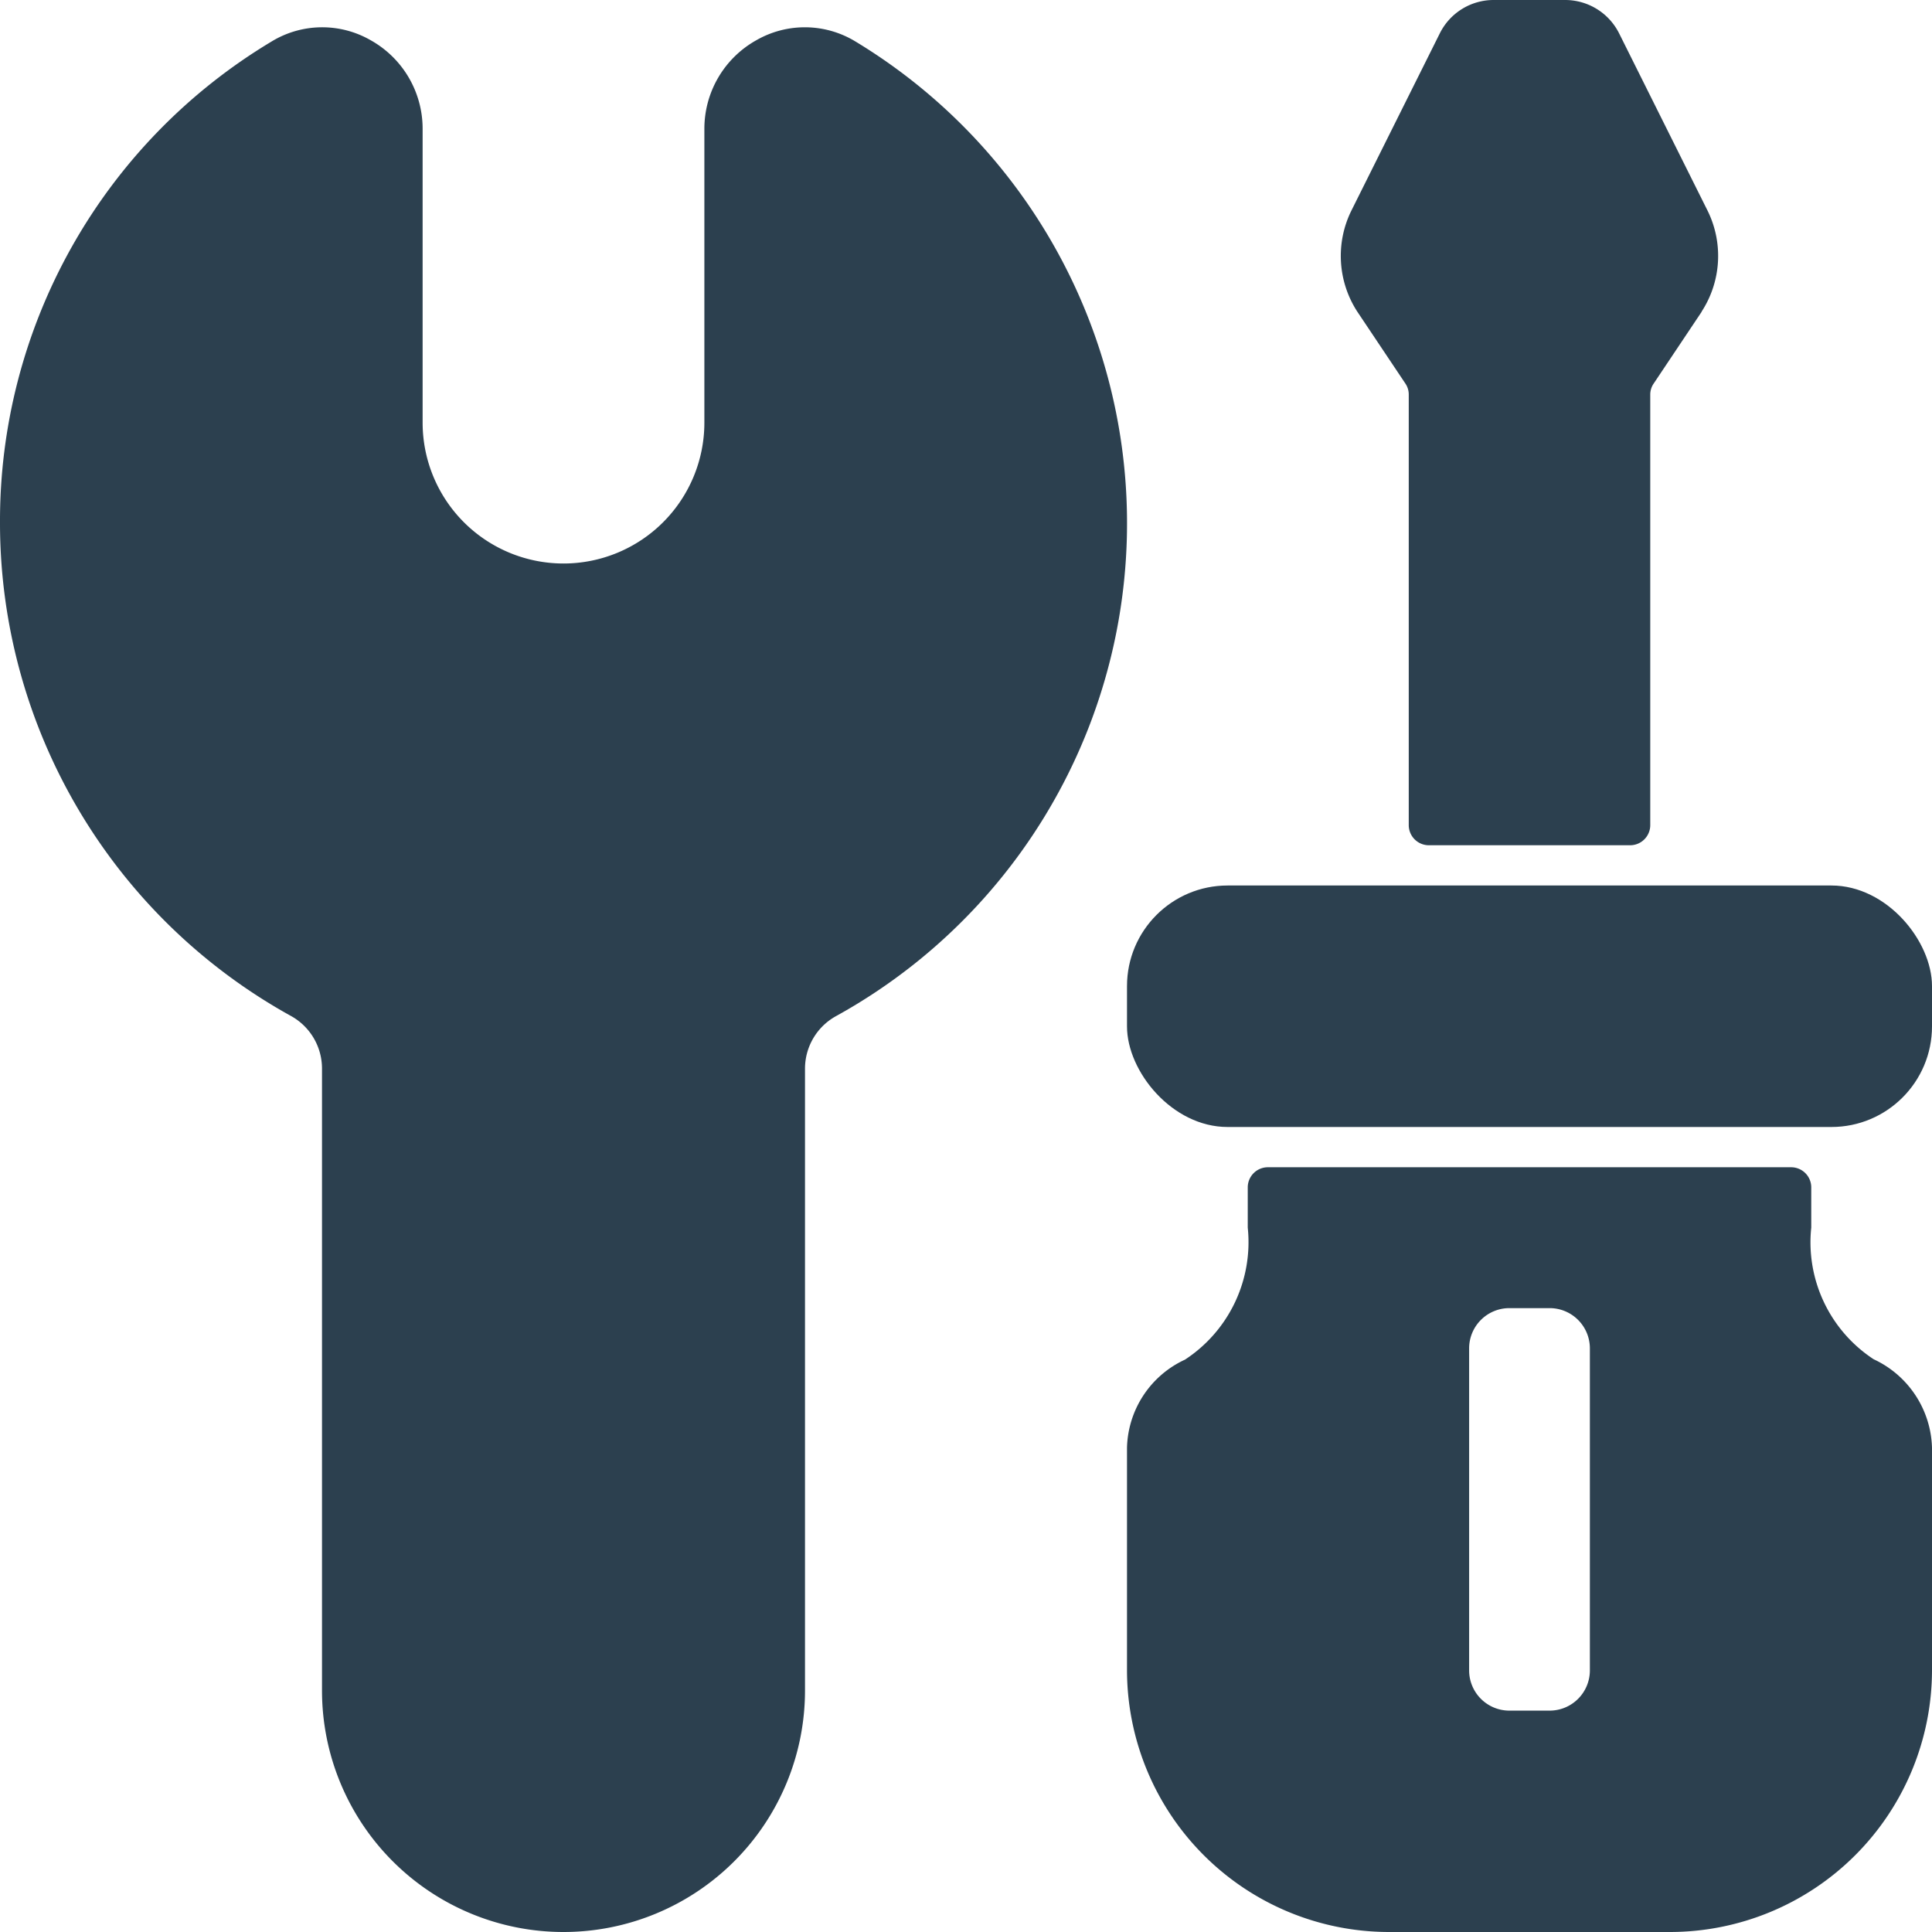
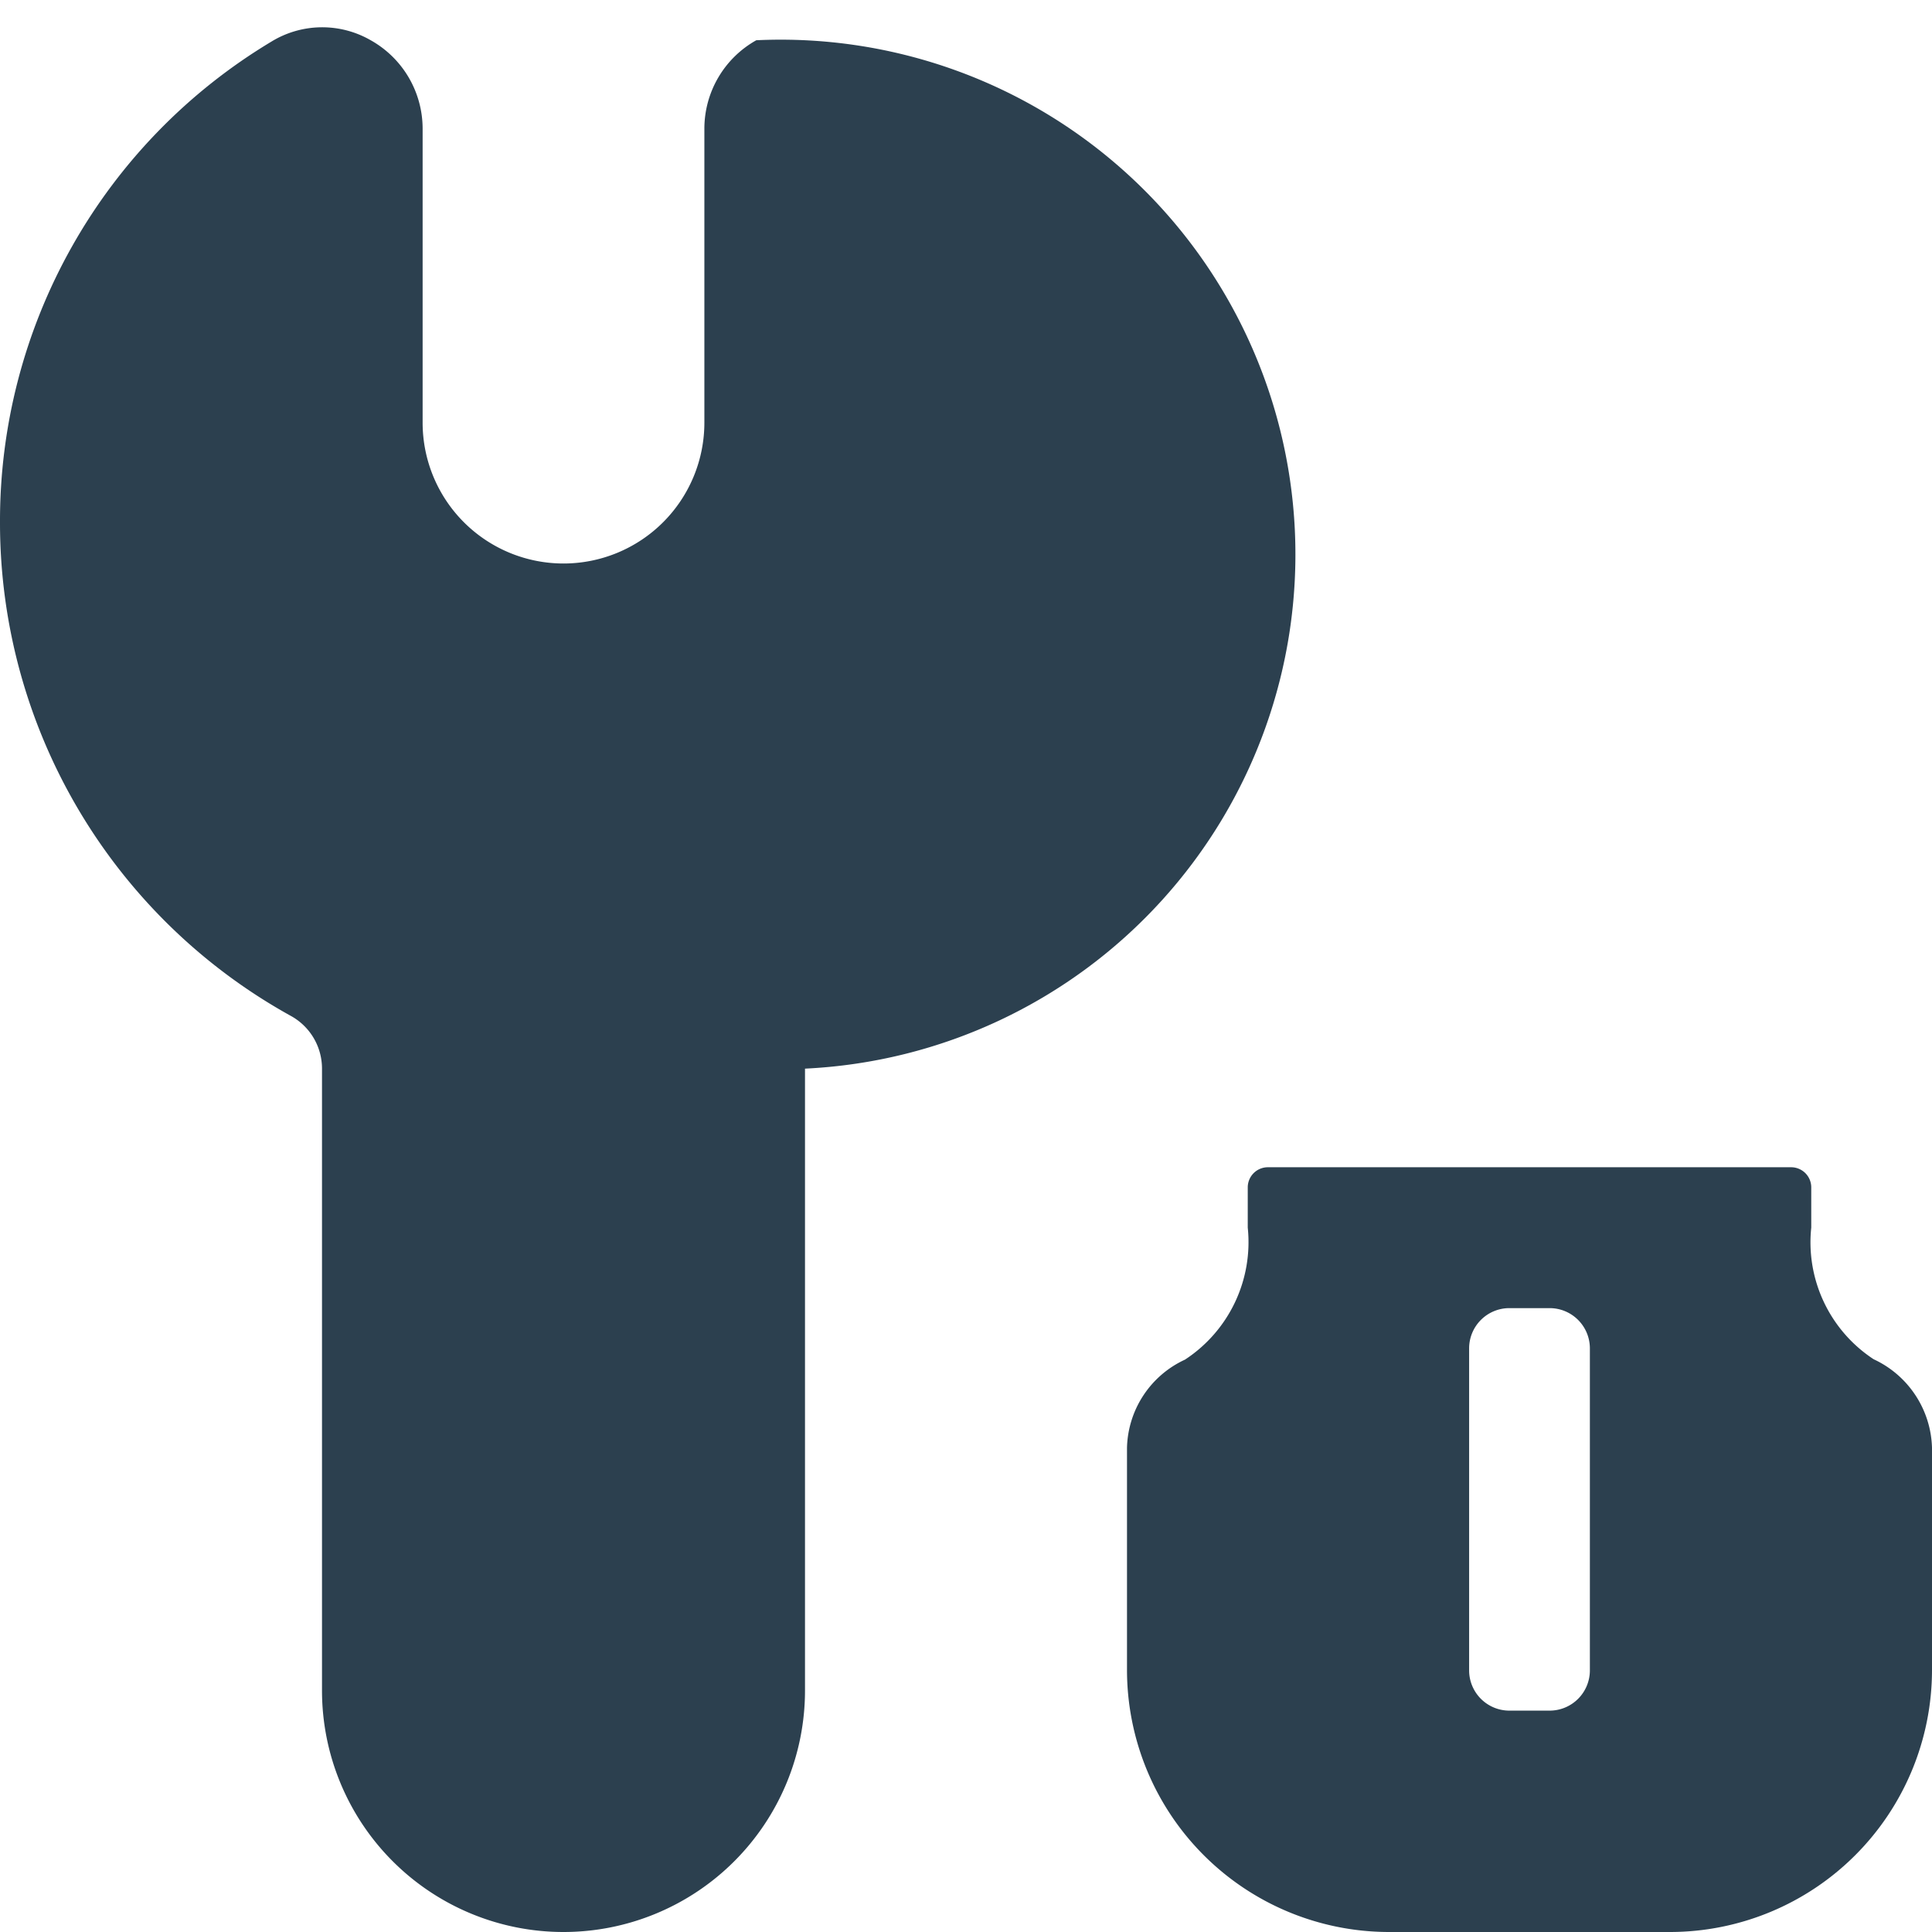
<svg xmlns="http://www.w3.org/2000/svg" version="1.1" width="512" height="512" x="0" y="0" viewBox="0 0 48 48" style="enable-background:new 0 0 512 512" xml:space="preserve" class="">
  <g>
    <g data-name="Glyph">
-       <path d="M0 13a14 14 0 0 0 7.237 12.246A1.493 1.493 0 0 1 8 26.55V42a6 6 0 0 0 12 0V26.55a1.491 1.491 0 0 1 .762-1.3 13.987 13.987 0 0 0 .5-24.214A2.418 2.418 0 0 0 18.79 1a2.519 2.519 0 0 0-1.29 2.19v7.31a3.5 3.5 0 0 1-7 0V3.19A2.519 2.519 0 0 0 9.21 1a2.415 2.415 0 0 0-2.469.035A13.885 13.885 0 0 0 0 13ZM46.55 33.77A3.473 3.473 0 0 1 45 30.5v-1a.5.5 0 0 0-.5-.5h-13a.5.5 0 0 0-.5.5v1a3.487 3.487 0 0 1-1.56 3.28A2.477 2.477 0 0 0 28 35.97v5.53a6.513 6.513 0 0 0 6.5 6.5h7a6.513 6.513 0 0 0 6.5-6.5v-5.53a2.5 2.5 0 0 0-1.45-2.2ZM39.5 41.5a1 1 0 0 1-1 1h-1a1 1 0 0 1-1-1v-8a1 1 0 0 1 1-1h1a1 1 0 0 1 1 1Z" fill="#2c404f" opacity="1" data-original="#000000" class="" />
-       <rect width="20" height="6" x="28" y="22" rx="2.5" fill="#2c404f" opacity="1" data-original="#000000" class="" />
-       <path d="M35.5 21h5a.5.5 0 0 0 .5-.5V9.8a.482.482 0 0 1 .086-.272l1.19-1.78v-.006a2.537 2.537 0 0 0 .149-2.506l-2.2-4.41A1.5 1.5 0 0 0 38.88 0h-1.76a1.493 1.493 0 0 0-1.347.826l-2.2 4.41a2.542 2.542 0 0 0 .152 2.512l1.194 1.785A.481.481 0 0 1 35 9.8v10.7a.5.5 0 0 0 .5.5Z" fill="#2c404f" opacity="1" data-original="#000000" class="" />
+       <path d="M0 13a14 14 0 0 0 7.237 12.246A1.493 1.493 0 0 1 8 26.55V42a6 6 0 0 0 12 0V26.55A2.418 2.418 0 0 0 18.79 1a2.519 2.519 0 0 0-1.29 2.19v7.31a3.5 3.5 0 0 1-7 0V3.19A2.519 2.519 0 0 0 9.21 1a2.415 2.415 0 0 0-2.469.035A13.885 13.885 0 0 0 0 13ZM46.55 33.77A3.473 3.473 0 0 1 45 30.5v-1a.5.5 0 0 0-.5-.5h-13a.5.5 0 0 0-.5.5v1a3.487 3.487 0 0 1-1.56 3.28A2.477 2.477 0 0 0 28 35.97v5.53a6.513 6.513 0 0 0 6.5 6.5h7a6.513 6.513 0 0 0 6.5-6.5v-5.53a2.5 2.5 0 0 0-1.45-2.2ZM39.5 41.5a1 1 0 0 1-1 1h-1a1 1 0 0 1-1-1v-8a1 1 0 0 1 1-1h1a1 1 0 0 1 1 1Z" fill="#2c404f" opacity="1" data-original="#000000" class="" />
    </g>
  </g>
</svg>